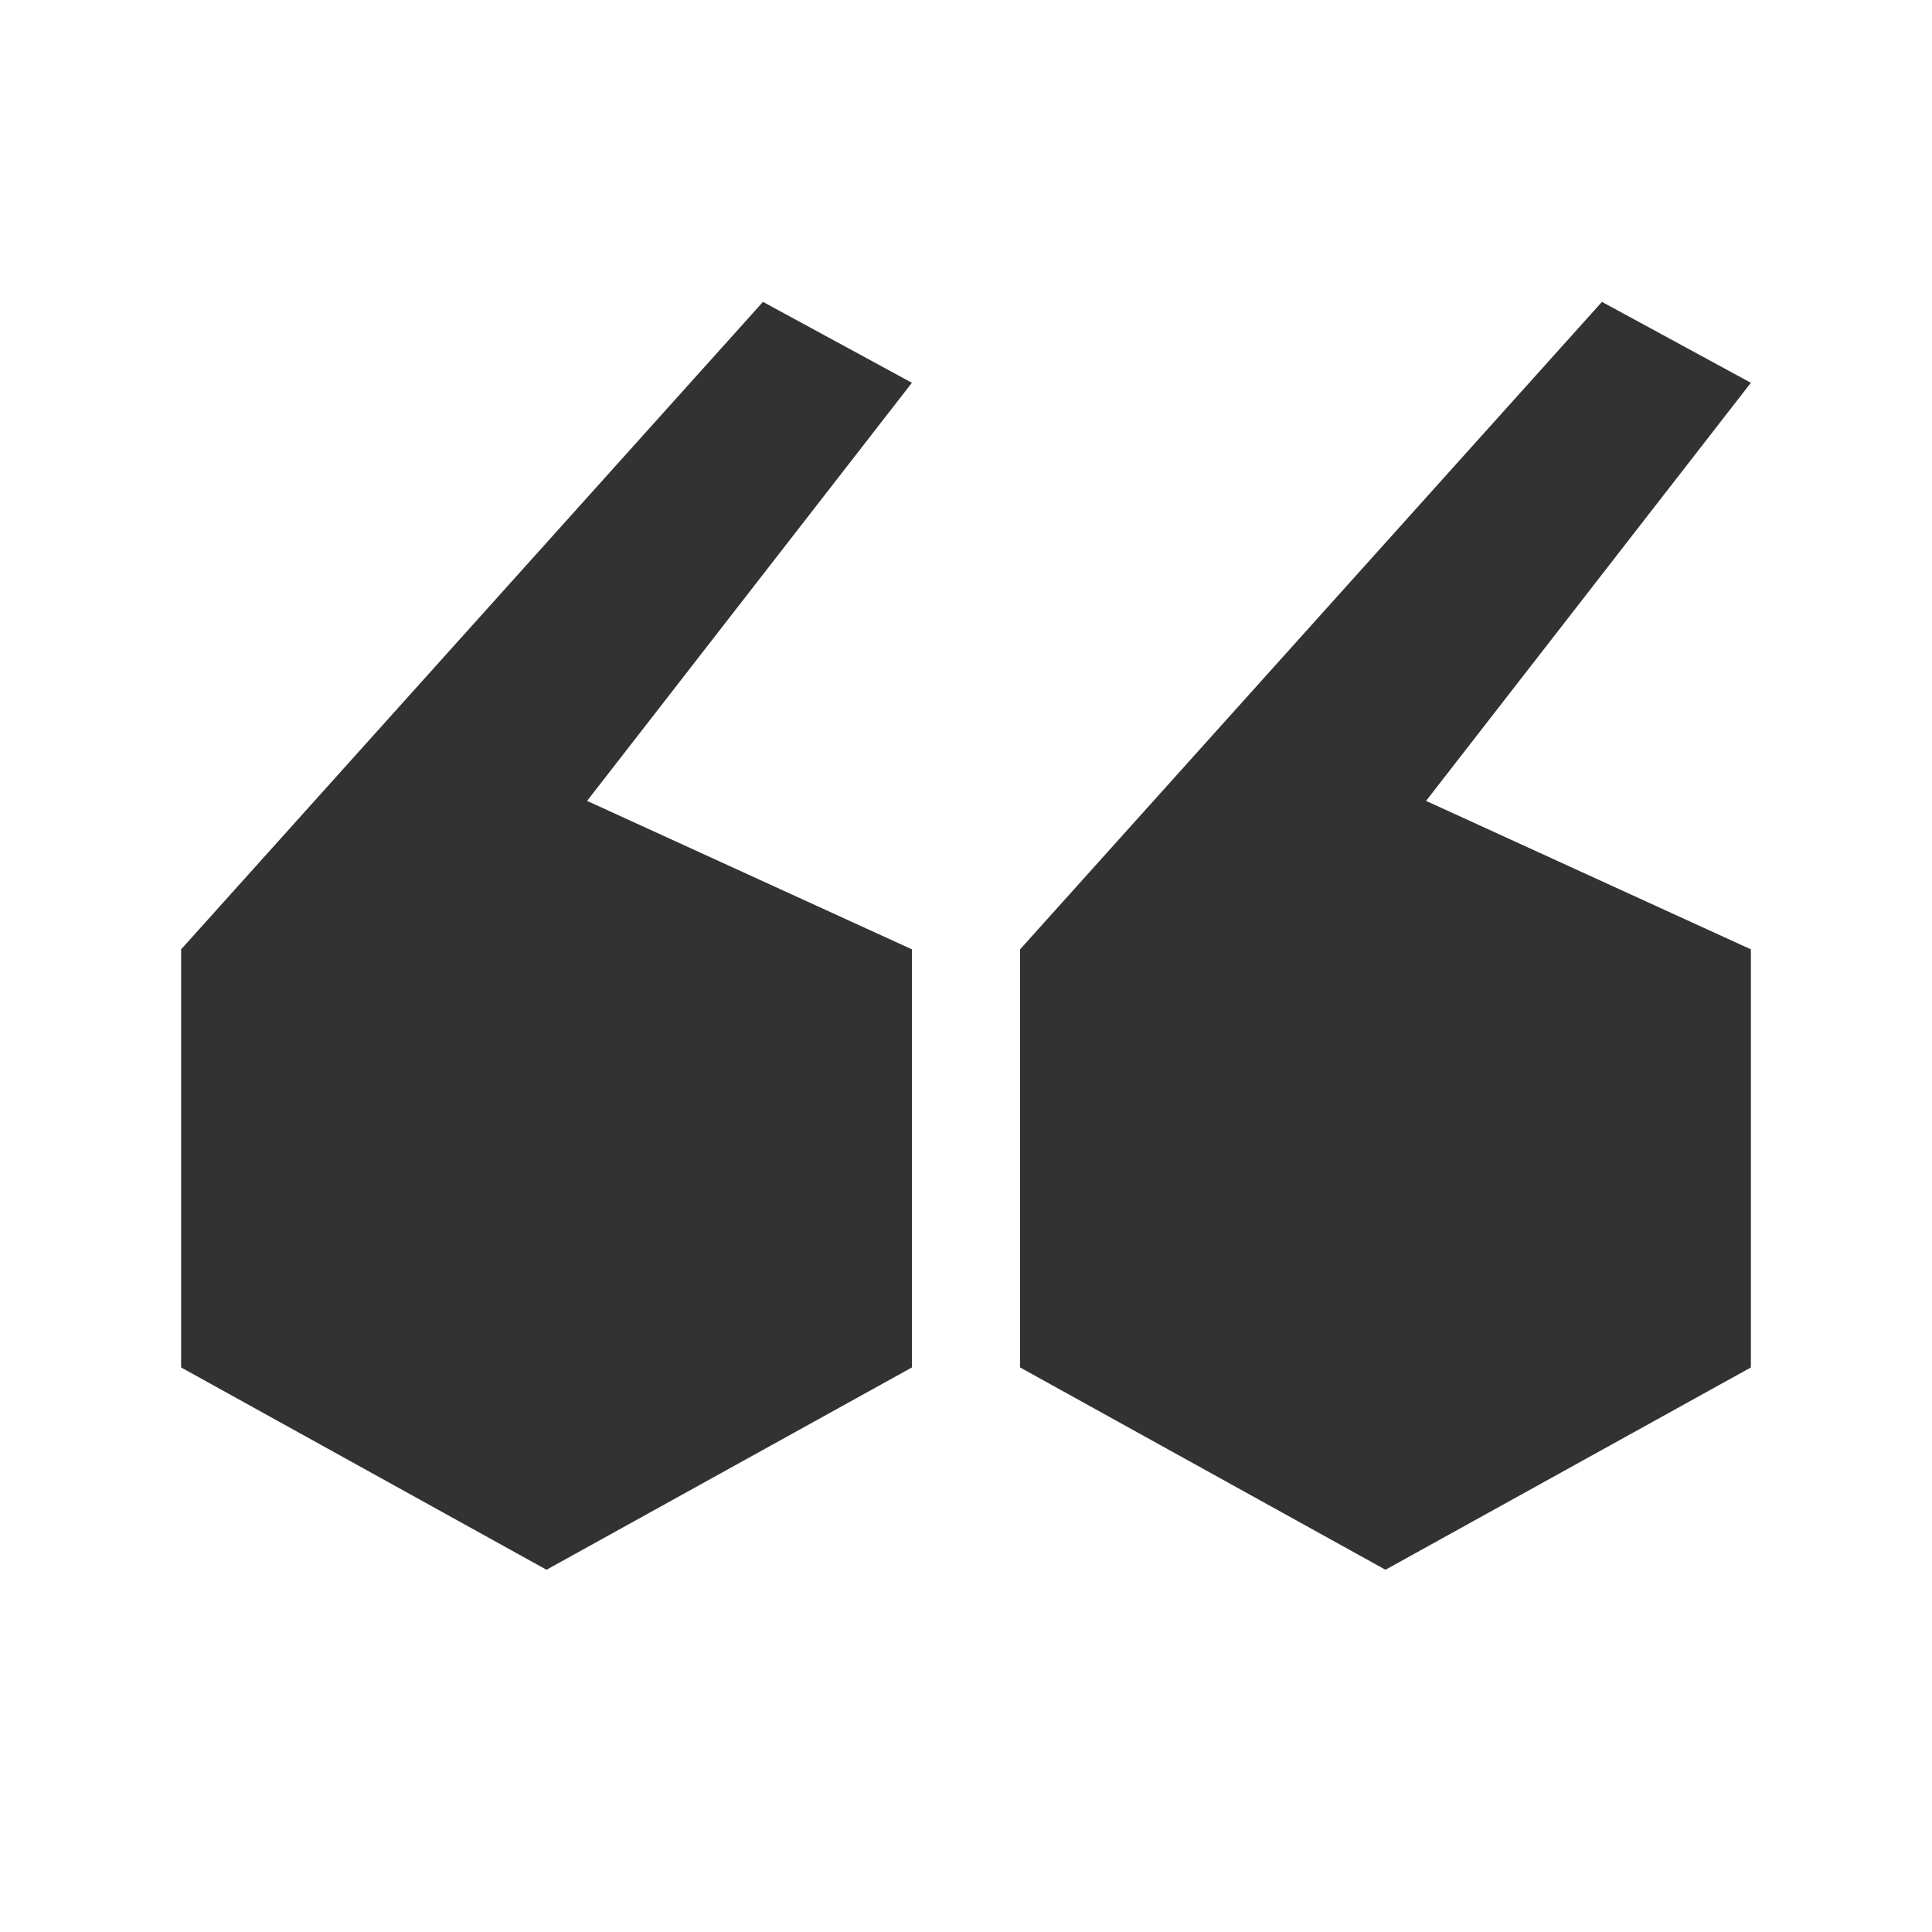
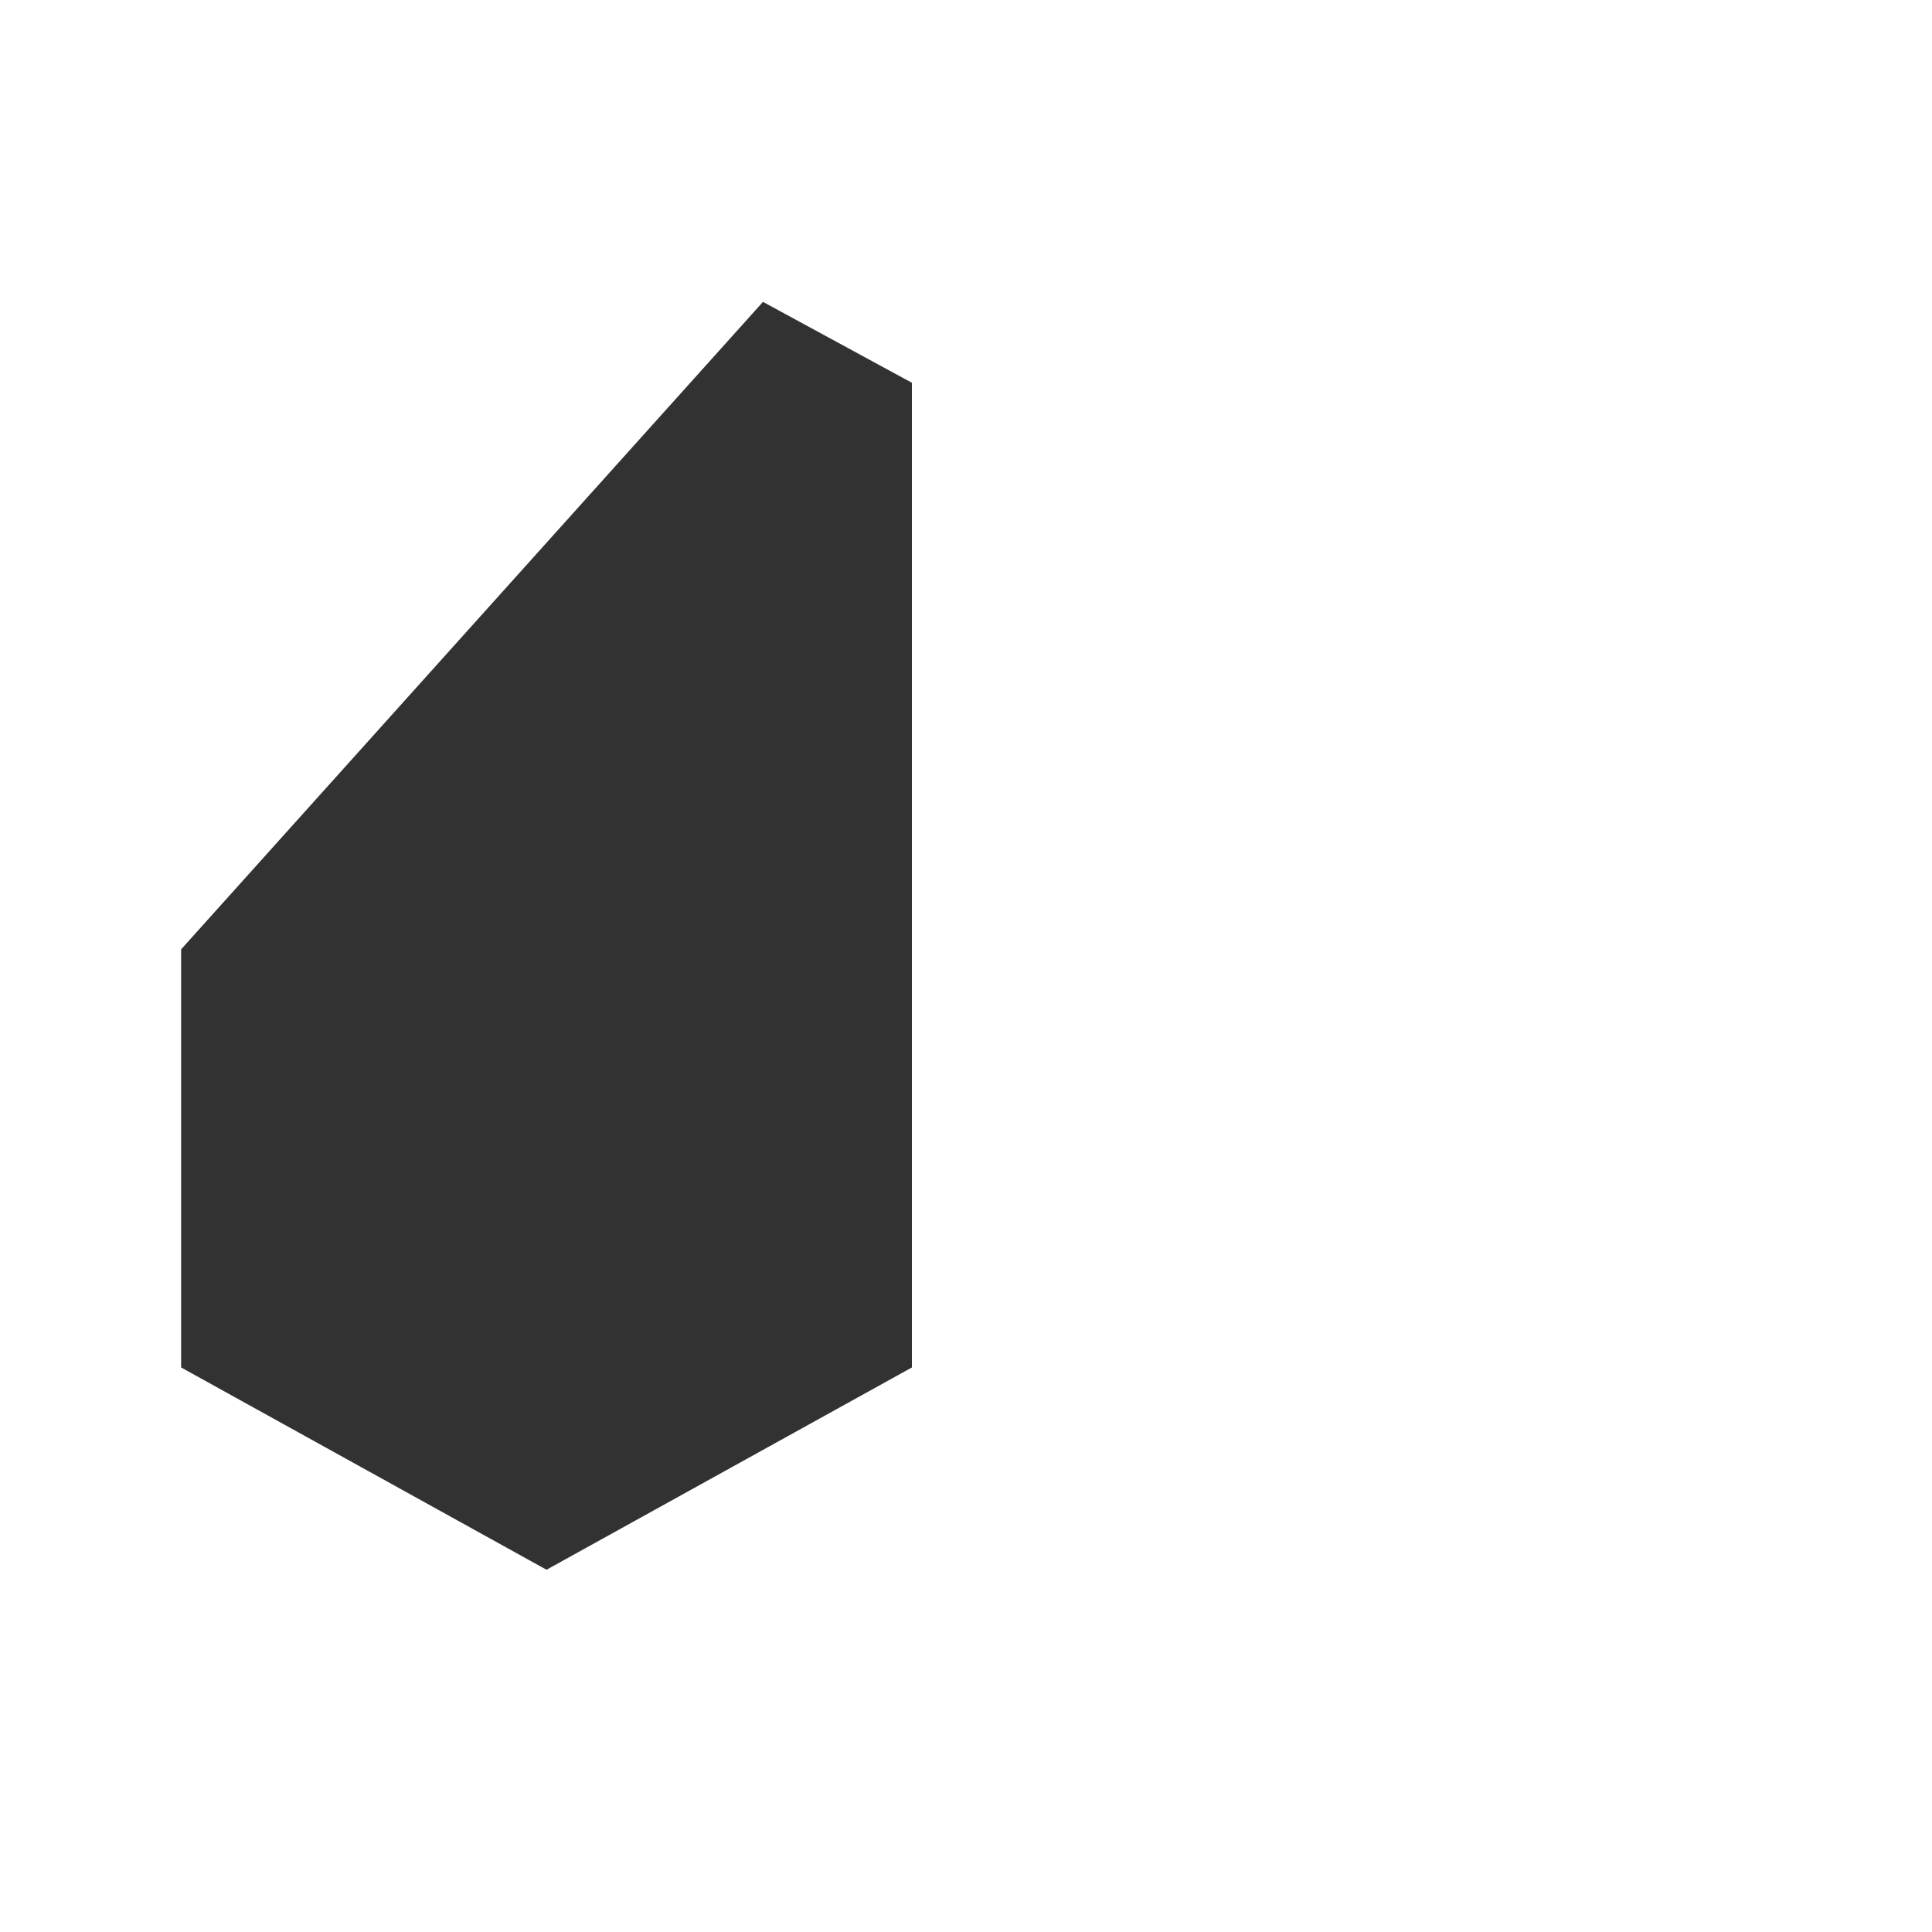
<svg xmlns="http://www.w3.org/2000/svg" width="24" height="24" viewBox="0 0 24 24" fill="none">
-   <path d="M11.328 4.755L9.478 3.75L2.25 11.793V16.987L6.789 19.5L11.328 16.987V11.793L7.293 9.949L11.328 4.755Z" fill="#323232" />
-   <path d="M21.75 4.755L19.9 3.75L12.672 11.793V16.987L17.211 19.5L21.75 16.987V11.793L17.715 9.949L21.75 4.755Z" fill="#323232" />
+   <path d="M11.328 4.755L9.478 3.75L2.25 11.793V16.987L6.789 19.5L11.328 16.987V11.793L11.328 4.755Z" fill="#323232" />
</svg>